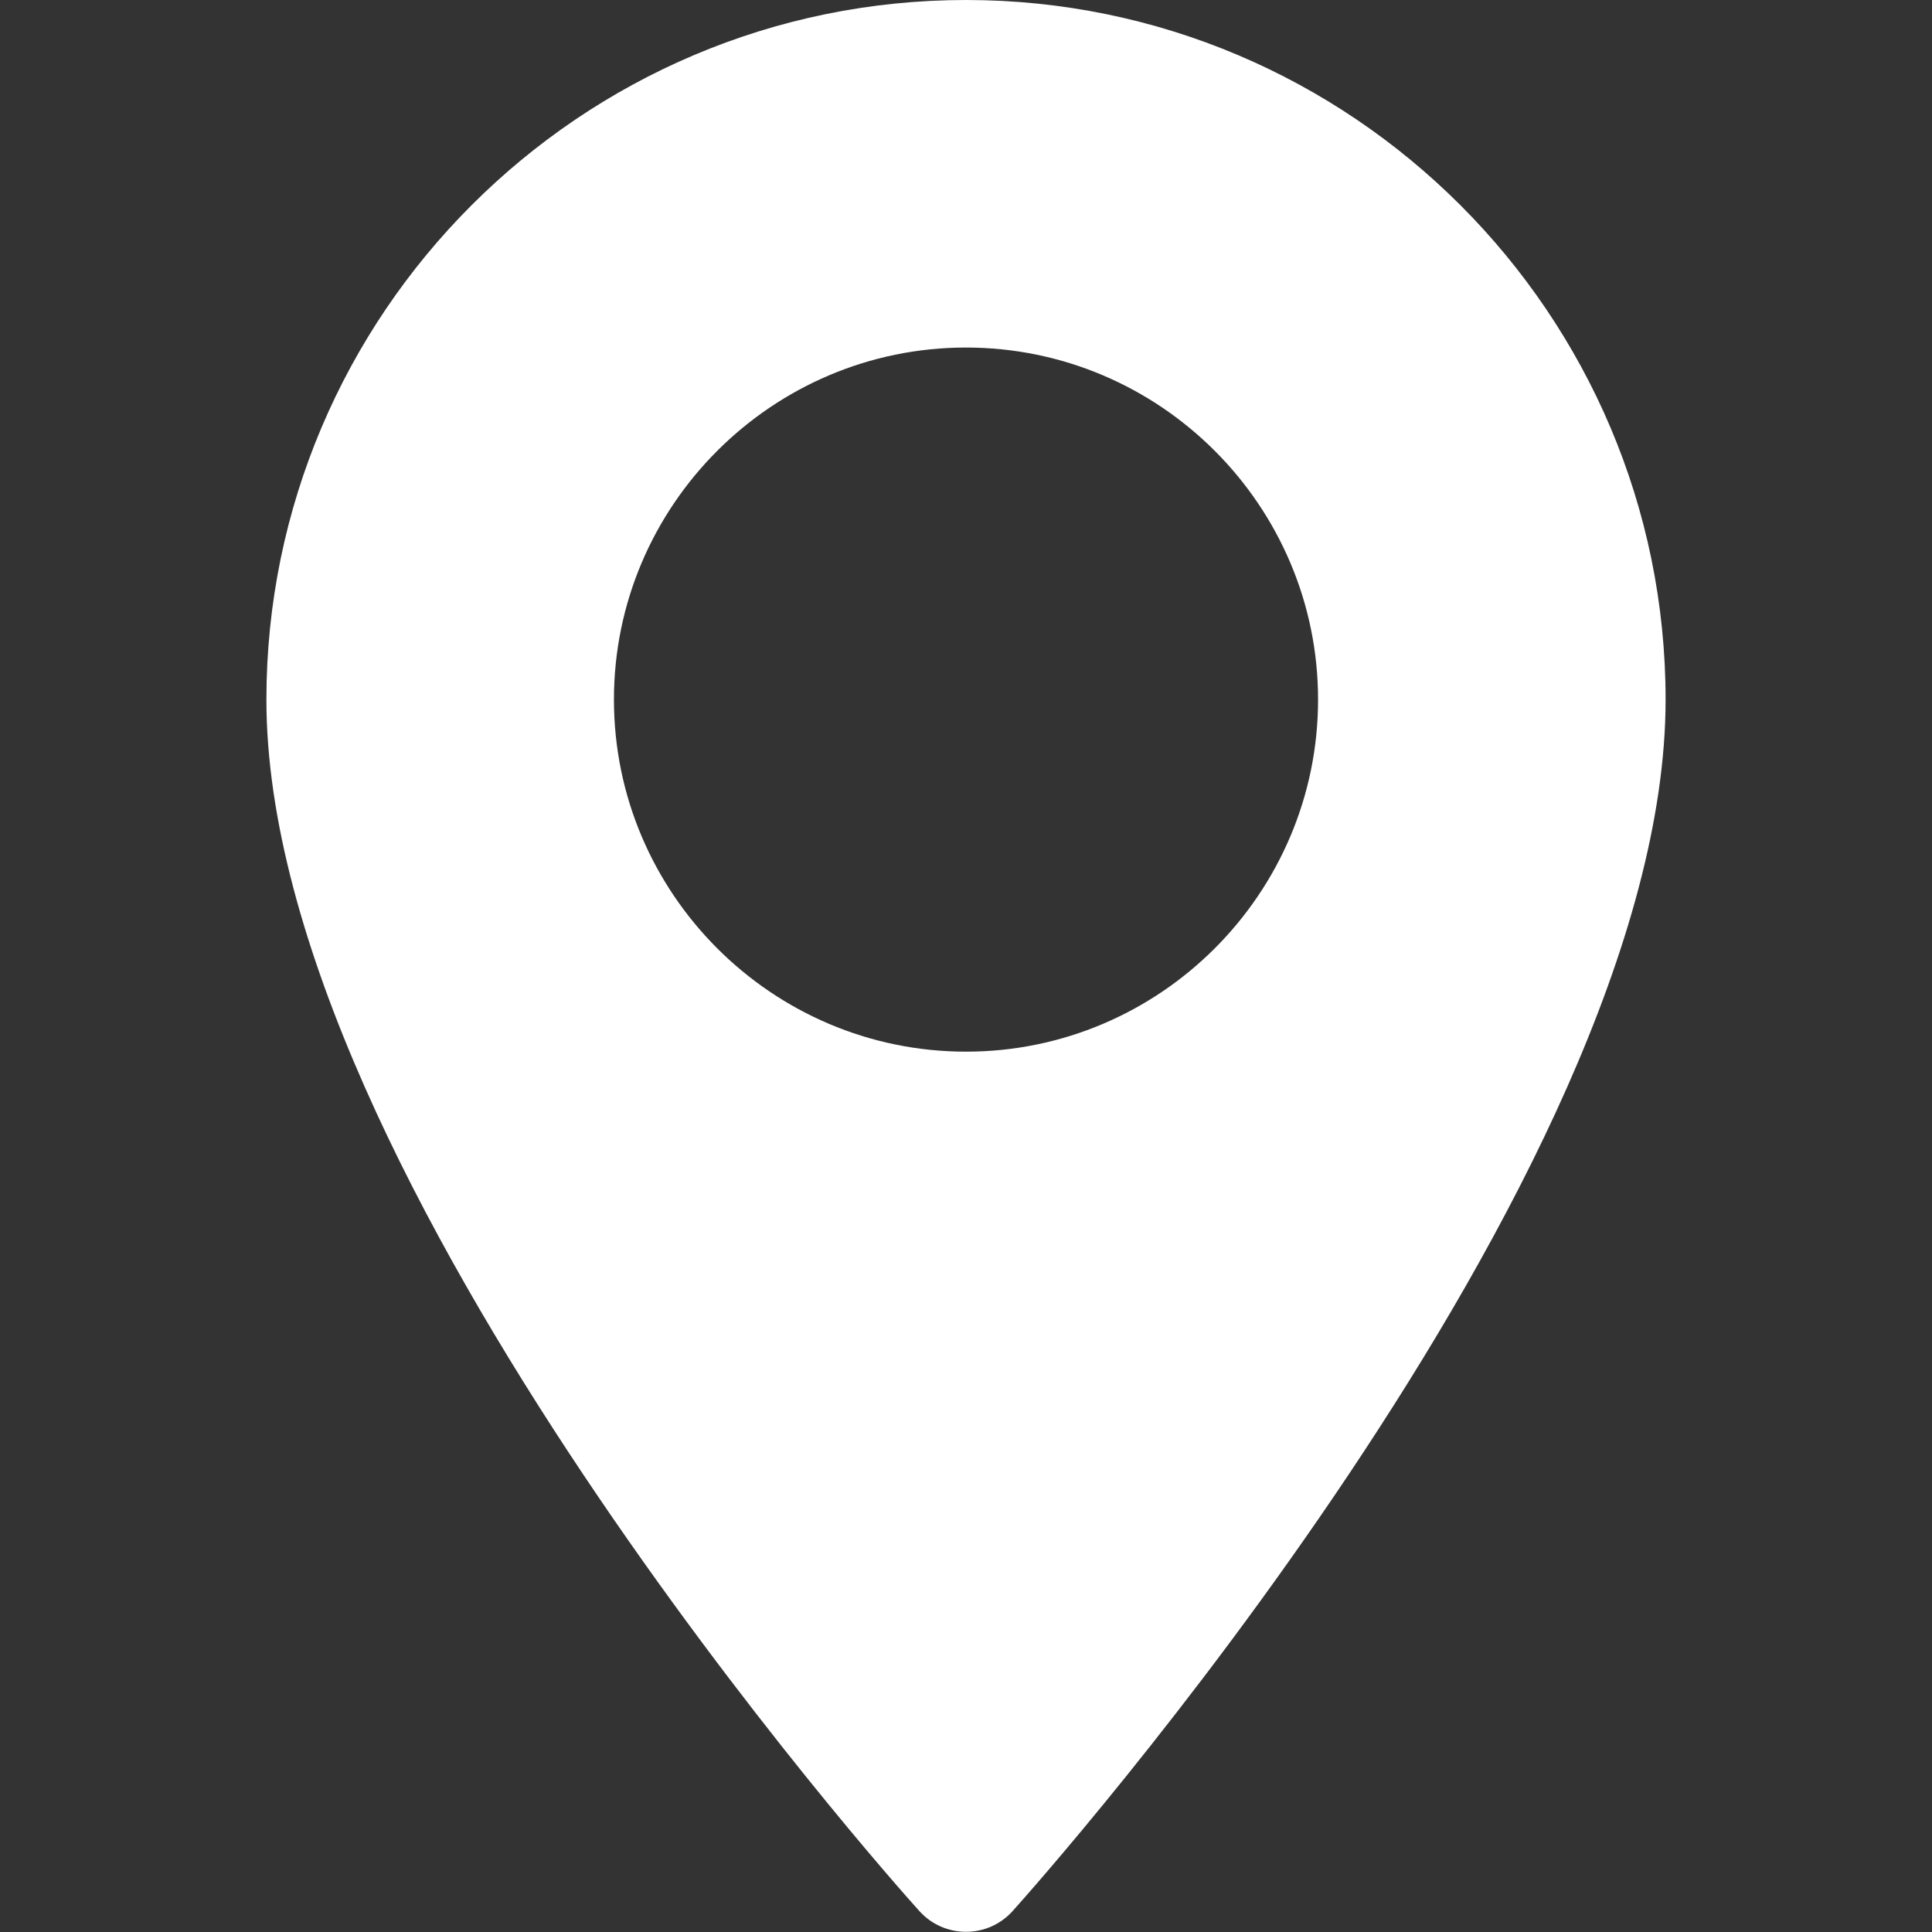
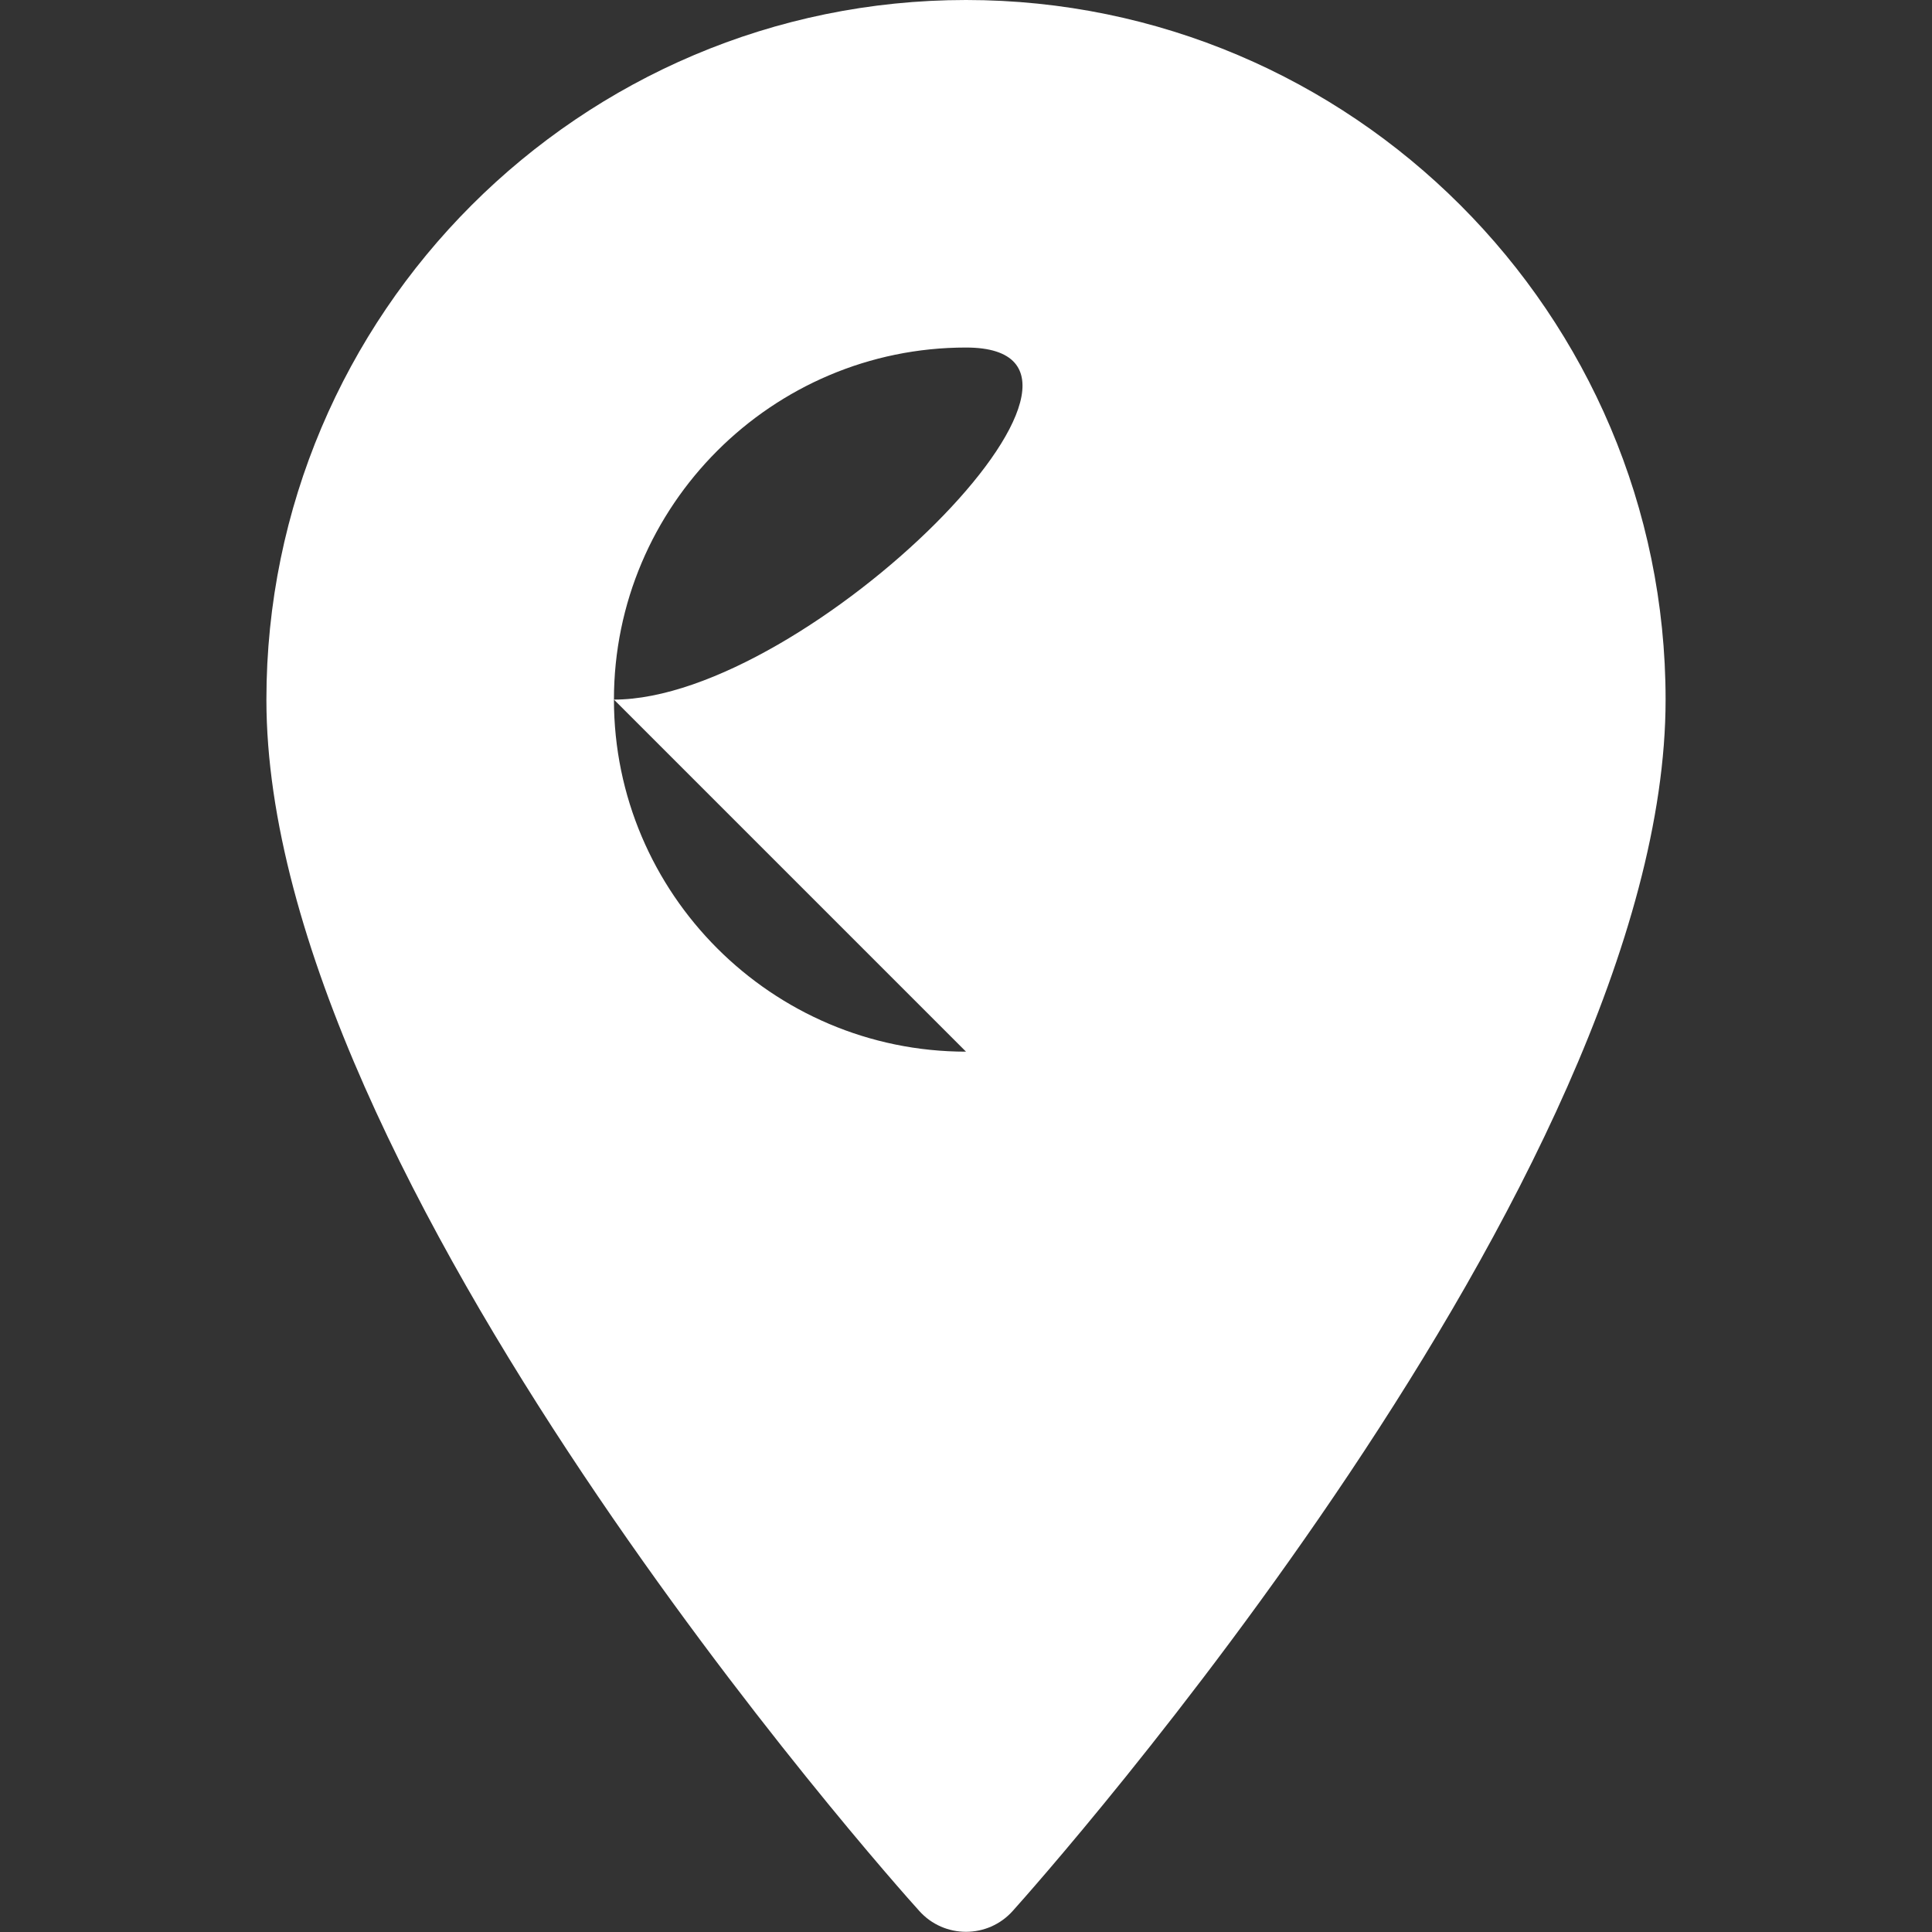
<svg xmlns="http://www.w3.org/2000/svg" version="1.1" id="Layer_1" x="0px" y="0px" viewBox="0 0 512 512" style="enable-background:new 0 0 512 512;" xml:space="preserve">
  <rect x="0" y="0" width="512" height="512" fill="#333333" stroke="none" />
  <style type="text/css">
	.st0{fill:#FFFFFF;}
</style>
  <g>
    <g>
-       <path class="st0" d="m256 0c-102.2 0-185.4 83.2-185.4 185.4c0 126.9 165.9 313.2 173 321c6.6 7.4 18.2 7.4 24.8 0c7.1-7.9 173-194.1 173-321c0-102.2-83.2-185.4-185.4-185.4zm0 278.7c-51.4 0-93.3-41.9-93.3-93.3s41.9-93.3 93.3-93.3s93.3 41.9 93.3 93.3s-41.9 93.3-93.3 93.3z" />
+       <path class="st0" d="m256 0c-102.2 0-185.4 83.2-185.4 185.4c0 126.9 165.9 313.2 173 321c6.6 7.4 18.2 7.4 24.8 0c7.1-7.9 173-194.1 173-321c0-102.2-83.2-185.4-185.4-185.4zm0 278.7c-51.4 0-93.3-41.9-93.3-93.3s41.9-93.3 93.3-93.3s-41.9 93.3-93.3 93.3z" />
    </g>
  </g>
</svg>